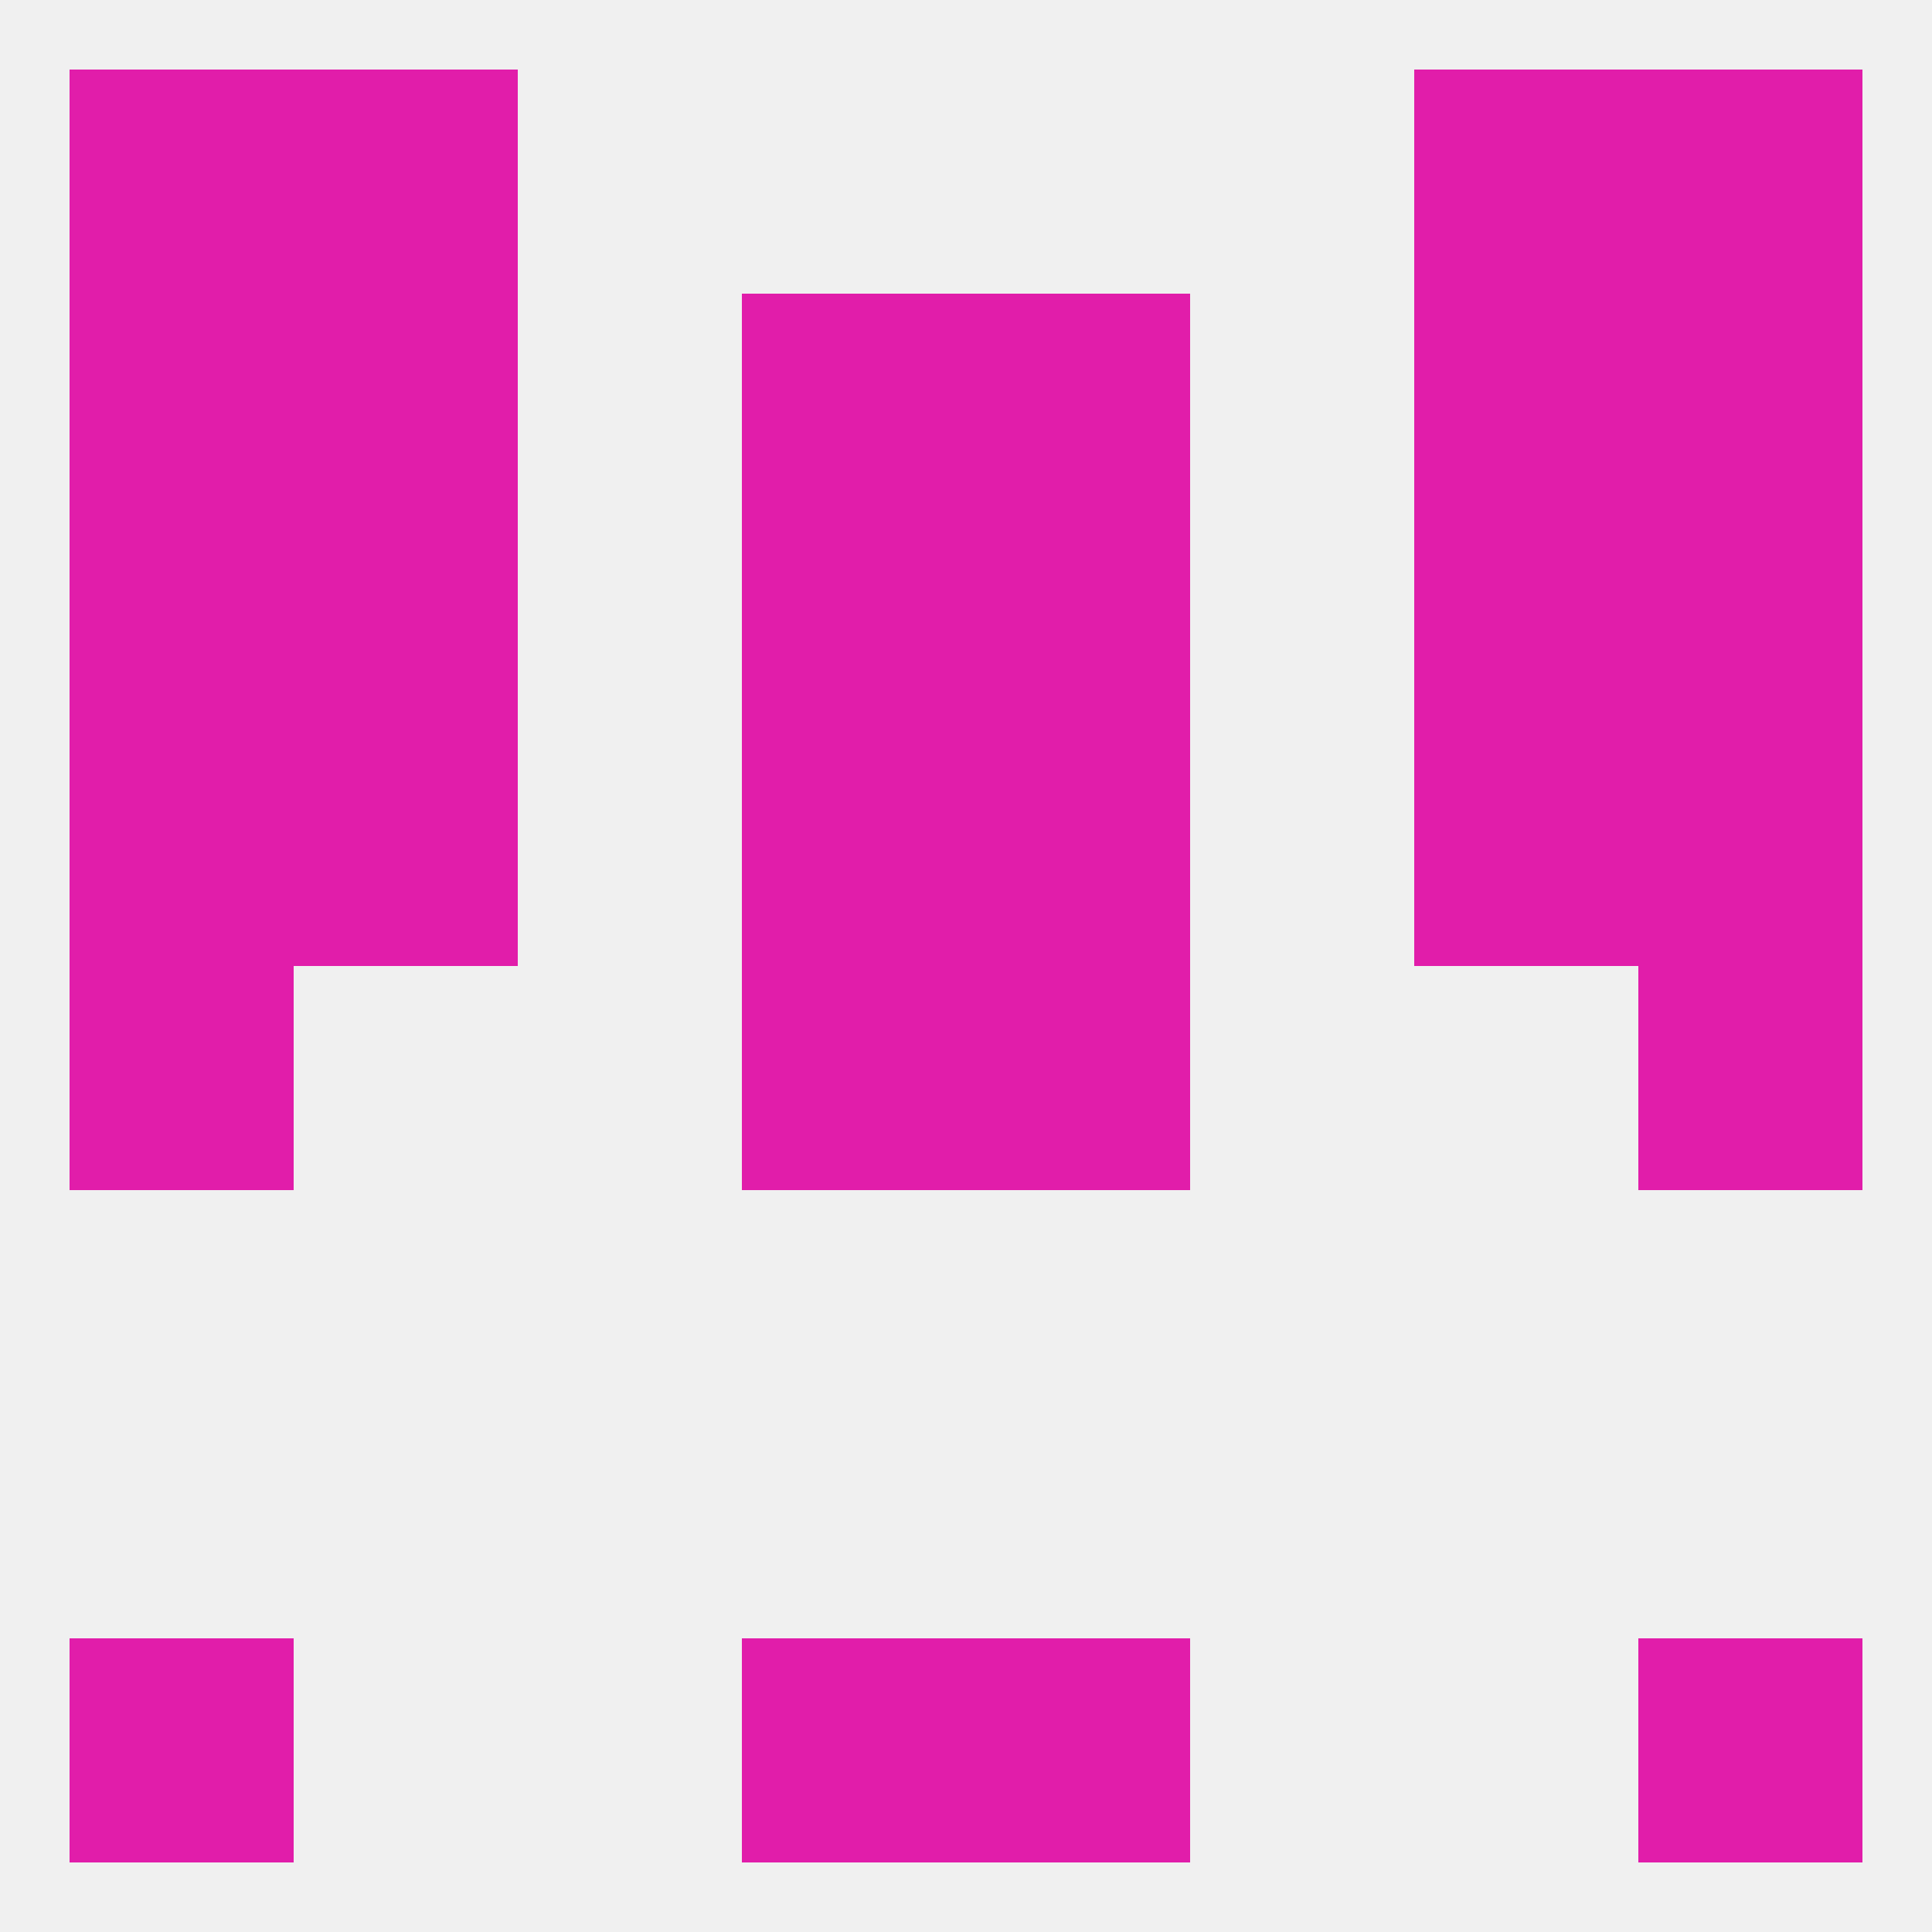
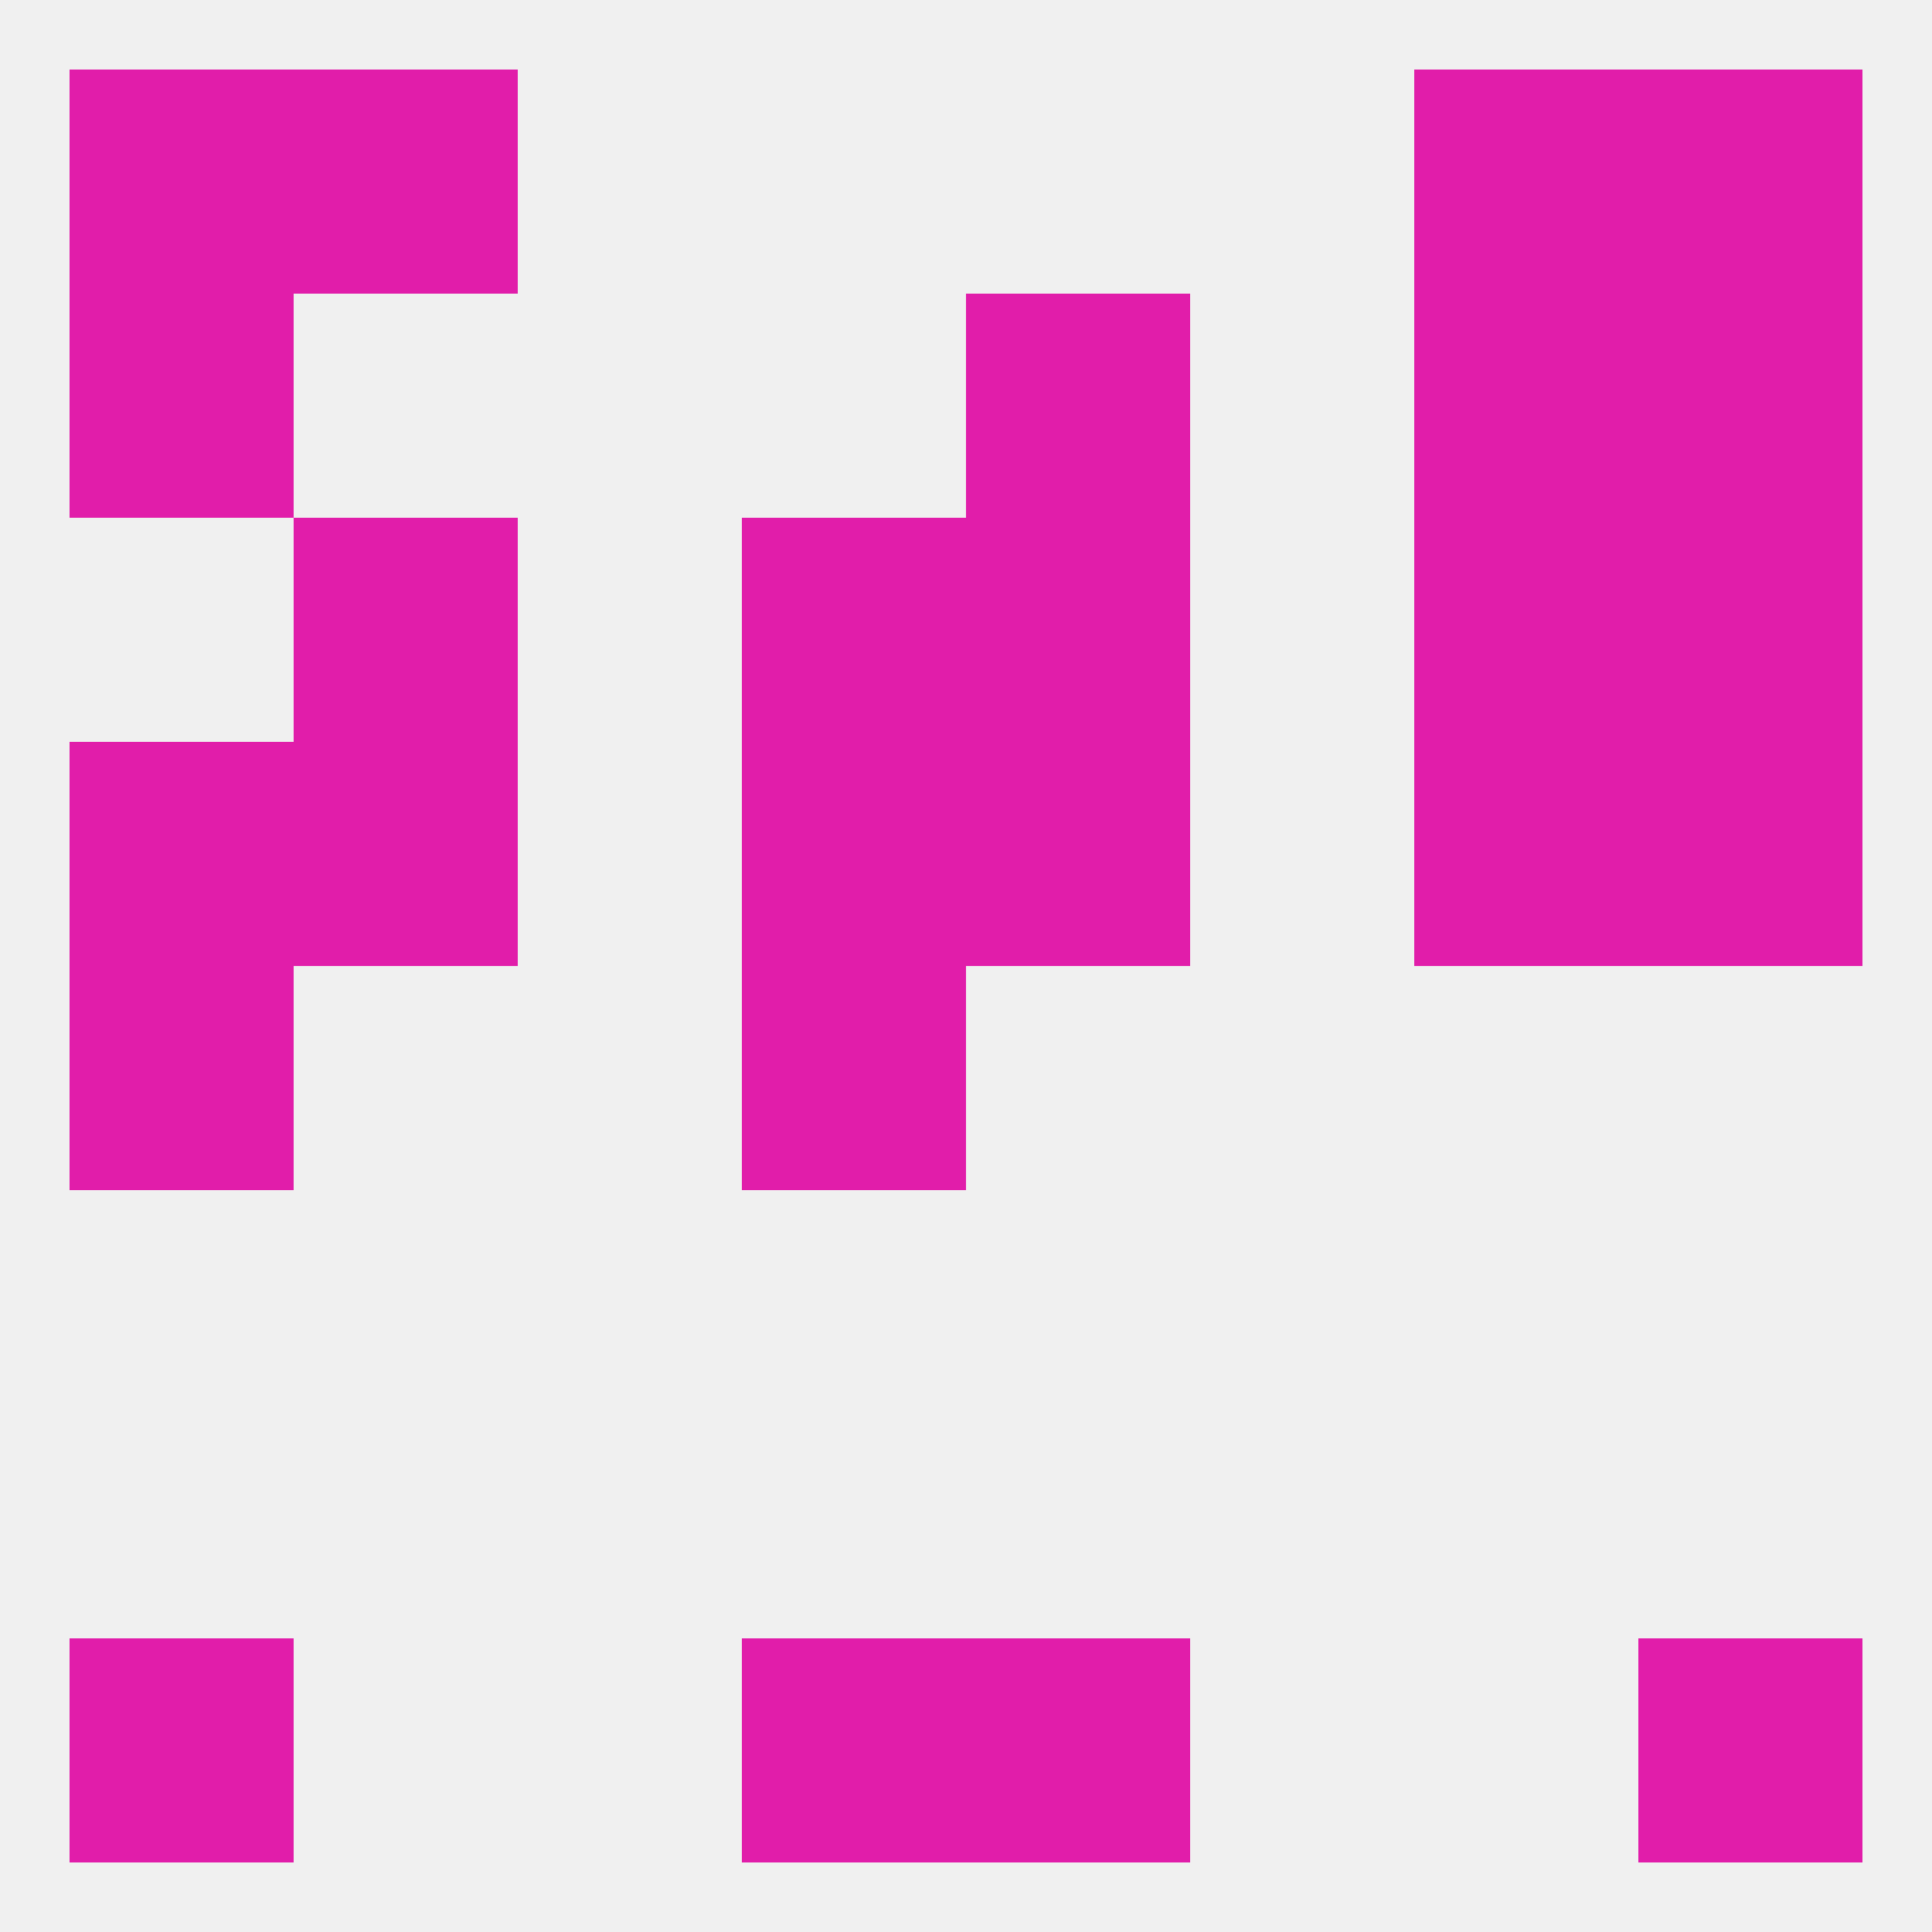
<svg xmlns="http://www.w3.org/2000/svg" version="1.1" baseprofile="full" width="250" height="250" viewBox="0 0 250 250">
  <rect width="100%" height="100%" fill="rgba(240,240,240,255)" />
  <rect x="96" y="125" width="29" height="29" fill="rgba(225,29,170,255)" />
-   <rect x="125" y="125" width="29" height="29" fill="rgba(225,29,170,255)" />
  <rect x="9" y="125" width="29" height="29" fill="rgba(225,29,170,255)" />
-   <rect x="212" y="125" width="29" height="29" fill="rgba(225,29,170,255)" />
  <rect x="38" y="96" width="29" height="29" fill="rgba(225,29,170,255)" />
  <rect x="183" y="96" width="29" height="29" fill="rgba(225,29,170,255)" />
  <rect x="9" y="96" width="29" height="29" fill="rgba(225,29,170,255)" />
  <rect x="212" y="96" width="29" height="29" fill="rgba(225,29,170,255)" />
  <rect x="96" y="96" width="29" height="29" fill="rgba(225,29,170,255)" />
  <rect x="125" y="96" width="29" height="29" fill="rgba(225,29,170,255)" />
  <rect x="96" y="67" width="29" height="29" fill="rgba(225,29,170,255)" />
  <rect x="125" y="67" width="29" height="29" fill="rgba(225,29,170,255)" />
-   <rect x="9" y="67" width="29" height="29" fill="rgba(225,29,170,255)" />
  <rect x="212" y="67" width="29" height="29" fill="rgba(225,29,170,255)" />
  <rect x="38" y="67" width="29" height="29" fill="rgba(225,29,170,255)" />
  <rect x="183" y="67" width="29" height="29" fill="rgba(225,29,170,255)" />
  <rect x="9" y="38" width="29" height="29" fill="rgba(225,29,170,255)" />
  <rect x="212" y="38" width="29" height="29" fill="rgba(225,29,170,255)" />
-   <rect x="96" y="38" width="29" height="29" fill="rgba(225,29,170,255)" />
  <rect x="125" y="38" width="29" height="29" fill="rgba(225,29,170,255)" />
-   <rect x="38" y="38" width="29" height="29" fill="rgba(225,29,170,255)" />
  <rect x="183" y="38" width="29" height="29" fill="rgba(225,29,170,255)" />
  <rect x="9" y="9" width="29" height="29" fill="rgba(225,29,170,255)" />
  <rect x="212" y="9" width="29" height="29" fill="rgba(225,29,170,255)" />
  <rect x="38" y="9" width="29" height="29" fill="rgba(225,29,170,255)" />
  <rect x="183" y="9" width="29" height="29" fill="rgba(225,29,170,255)" />
  <rect x="96" y="212" width="29" height="29" fill="rgba(225,29,170,255)" />
  <rect x="125" y="212" width="29" height="29" fill="rgba(225,29,170,255)" />
  <rect x="9" y="212" width="29" height="29" fill="rgba(225,29,170,255)" />
  <rect x="212" y="212" width="29" height="29" fill="rgba(225,29,170,255)" />
</svg>